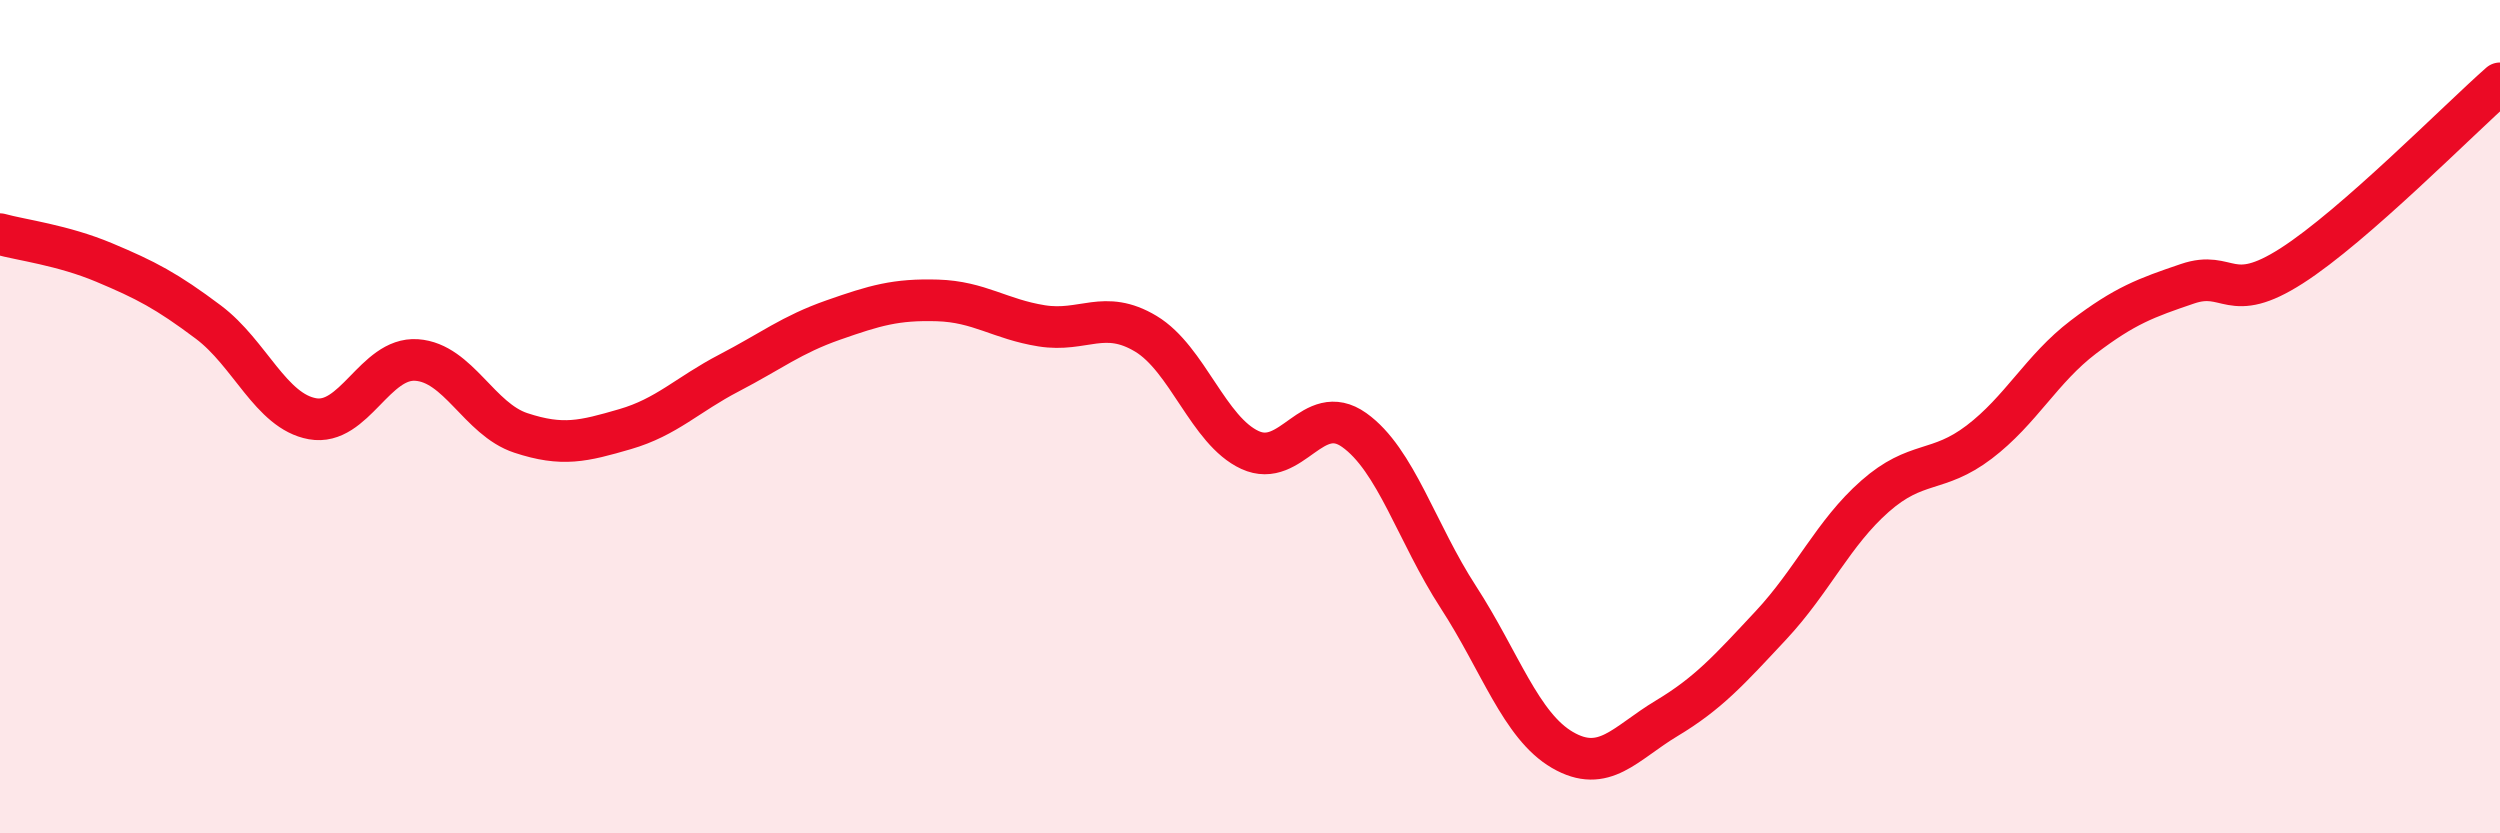
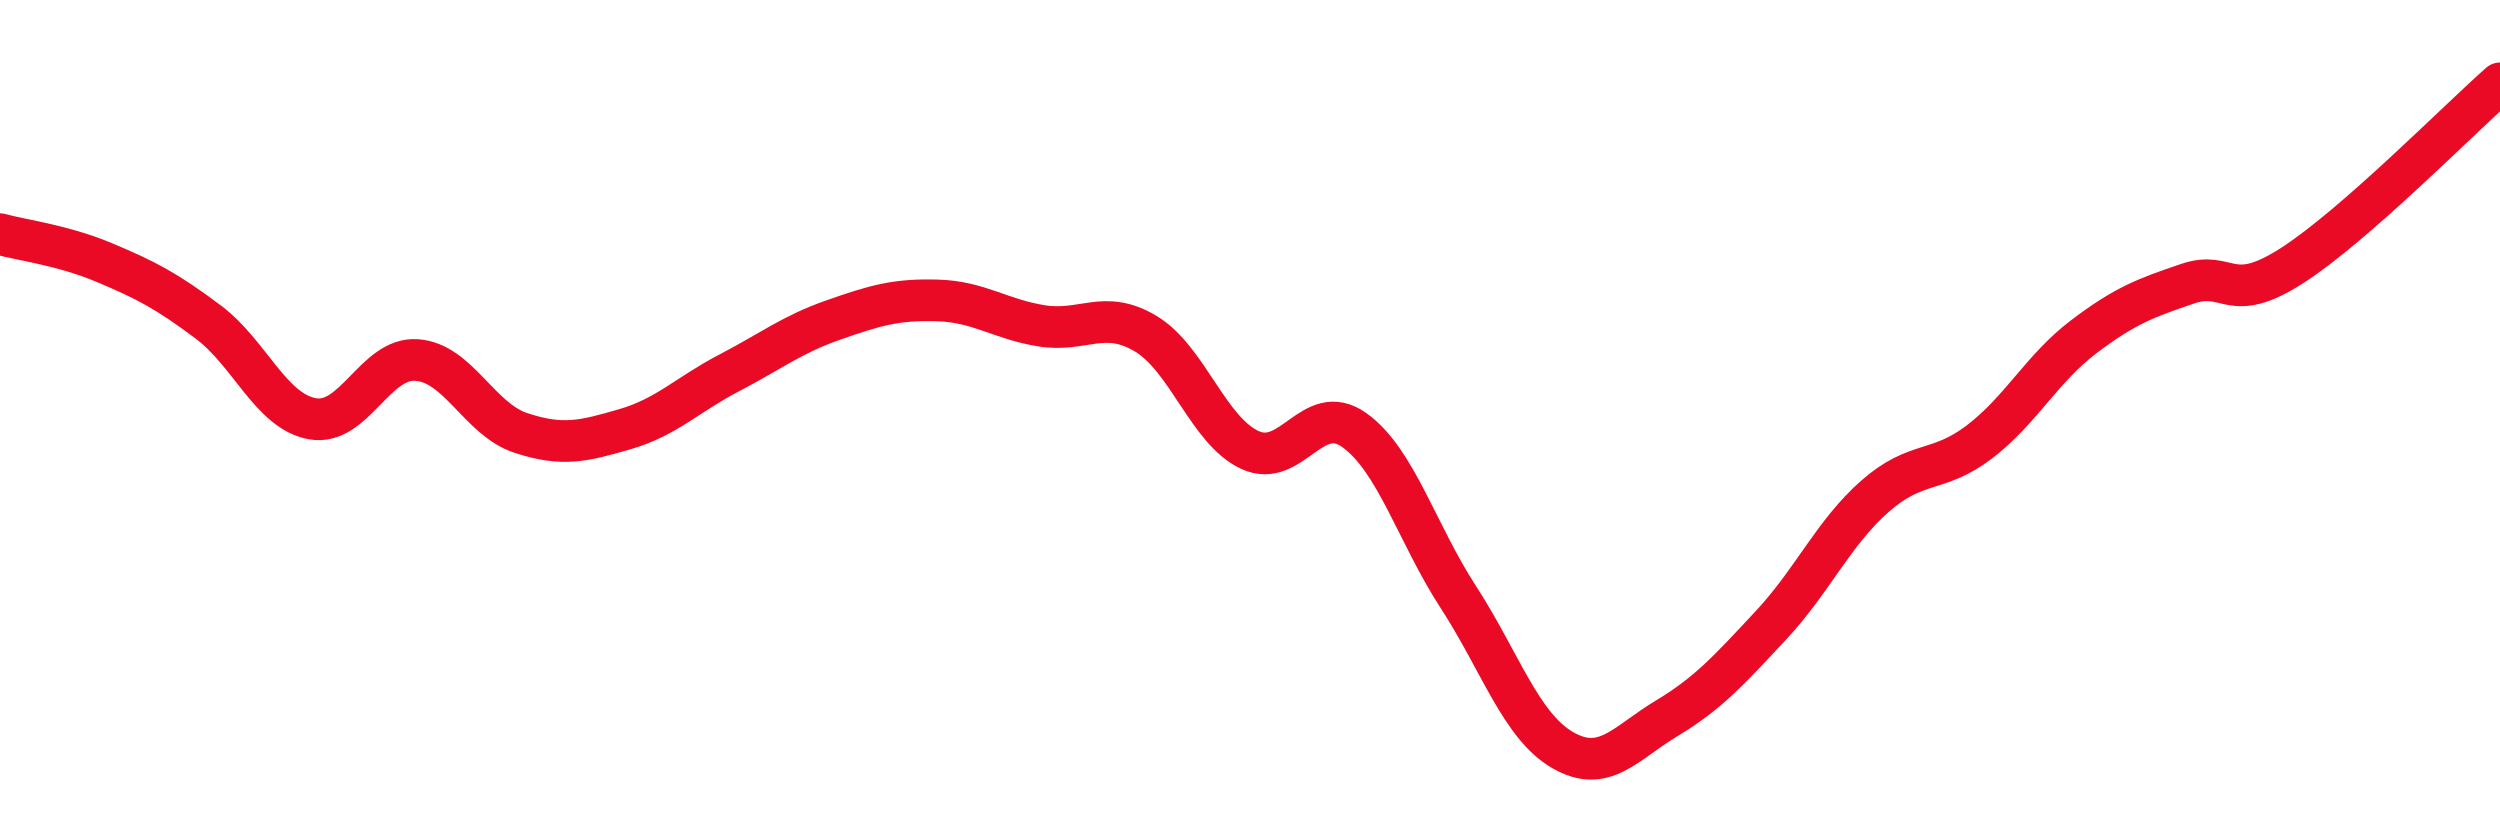
<svg xmlns="http://www.w3.org/2000/svg" width="60" height="20" viewBox="0 0 60 20">
-   <path d="M 0,5.62 C 0.5,5.76 1.5,5.88 2.5,6.3 C 3.5,6.72 4,6.98 5,7.73 C 6,8.48 6.5,9.87 7.5,10.05 C 8.5,10.23 9,8.57 10,8.64 C 11,8.71 11.5,10.06 12.5,10.39 C 13.5,10.72 14,10.59 15,10.3 C 16,10.01 16.5,9.47 17.5,8.95 C 18.5,8.43 19,8.03 20,7.68 C 21,7.33 21.5,7.18 22.5,7.21 C 23.5,7.24 24,7.66 25,7.82 C 26,7.98 26.5,7.41 27.5,8.01 C 28.5,8.61 29,10.34 30,10.8 C 31,11.26 31.5,9.61 32.5,10.32 C 33.5,11.03 34,12.79 35,14.33 C 36,15.87 36.5,17.42 37.5,18 C 38.5,18.58 39,17.84 40,17.24 C 41,16.64 41.5,16.08 42.5,15.01 C 43.5,13.94 44,12.79 45,11.91 C 46,11.03 46.5,11.37 47.5,10.61 C 48.5,9.85 49,8.85 50,8.09 C 51,7.33 51.5,7.15 52.5,6.81 C 53.5,6.47 53.5,7.34 55,6.38 C 56.5,5.42 59,2.88 60,2L60 20L0 20Z" fill="#EB0A25" opacity="0.1" stroke-linecap="round" stroke-linejoin="round" />
  <path d="M 0,5.62 C 0.5,5.76 1.5,5.88 2.5,6.3 C 3.5,6.72 4,6.98 5,7.73 C 6,8.48 6.5,9.87 7.5,10.05 C 8.5,10.23 9,8.57 10,8.64 C 11,8.71 11.5,10.06 12.5,10.39 C 13.5,10.72 14,10.59 15,10.3 C 16,10.01 16.5,9.47 17.5,8.95 C 18.5,8.43 19,8.03 20,7.68 C 21,7.33 21.5,7.18 22.5,7.21 C 23.5,7.24 24,7.66 25,7.82 C 26,7.98 26.5,7.41 27.5,8.01 C 28.5,8.61 29,10.34 30,10.8 C 31,11.26 31.5,9.61 32.5,10.32 C 33.5,11.03 34,12.79 35,14.33 C 36,15.87 36.5,17.42 37.5,18 C 38.5,18.58 39,17.84 40,17.24 C 41,16.64 41.5,16.08 42.5,15.01 C 43.5,13.94 44,12.79 45,11.91 C 46,11.03 46.5,11.37 47.5,10.61 C 48.5,9.85 49,8.85 50,8.09 C 51,7.33 51.5,7.15 52.5,6.81 C 53.5,6.47 53.5,7.34 55,6.38 C 56.5,5.42 59,2.88 60,2" stroke="#EB0A25" stroke-width="1" fill="none" stroke-linecap="round" stroke-linejoin="round" />
</svg>